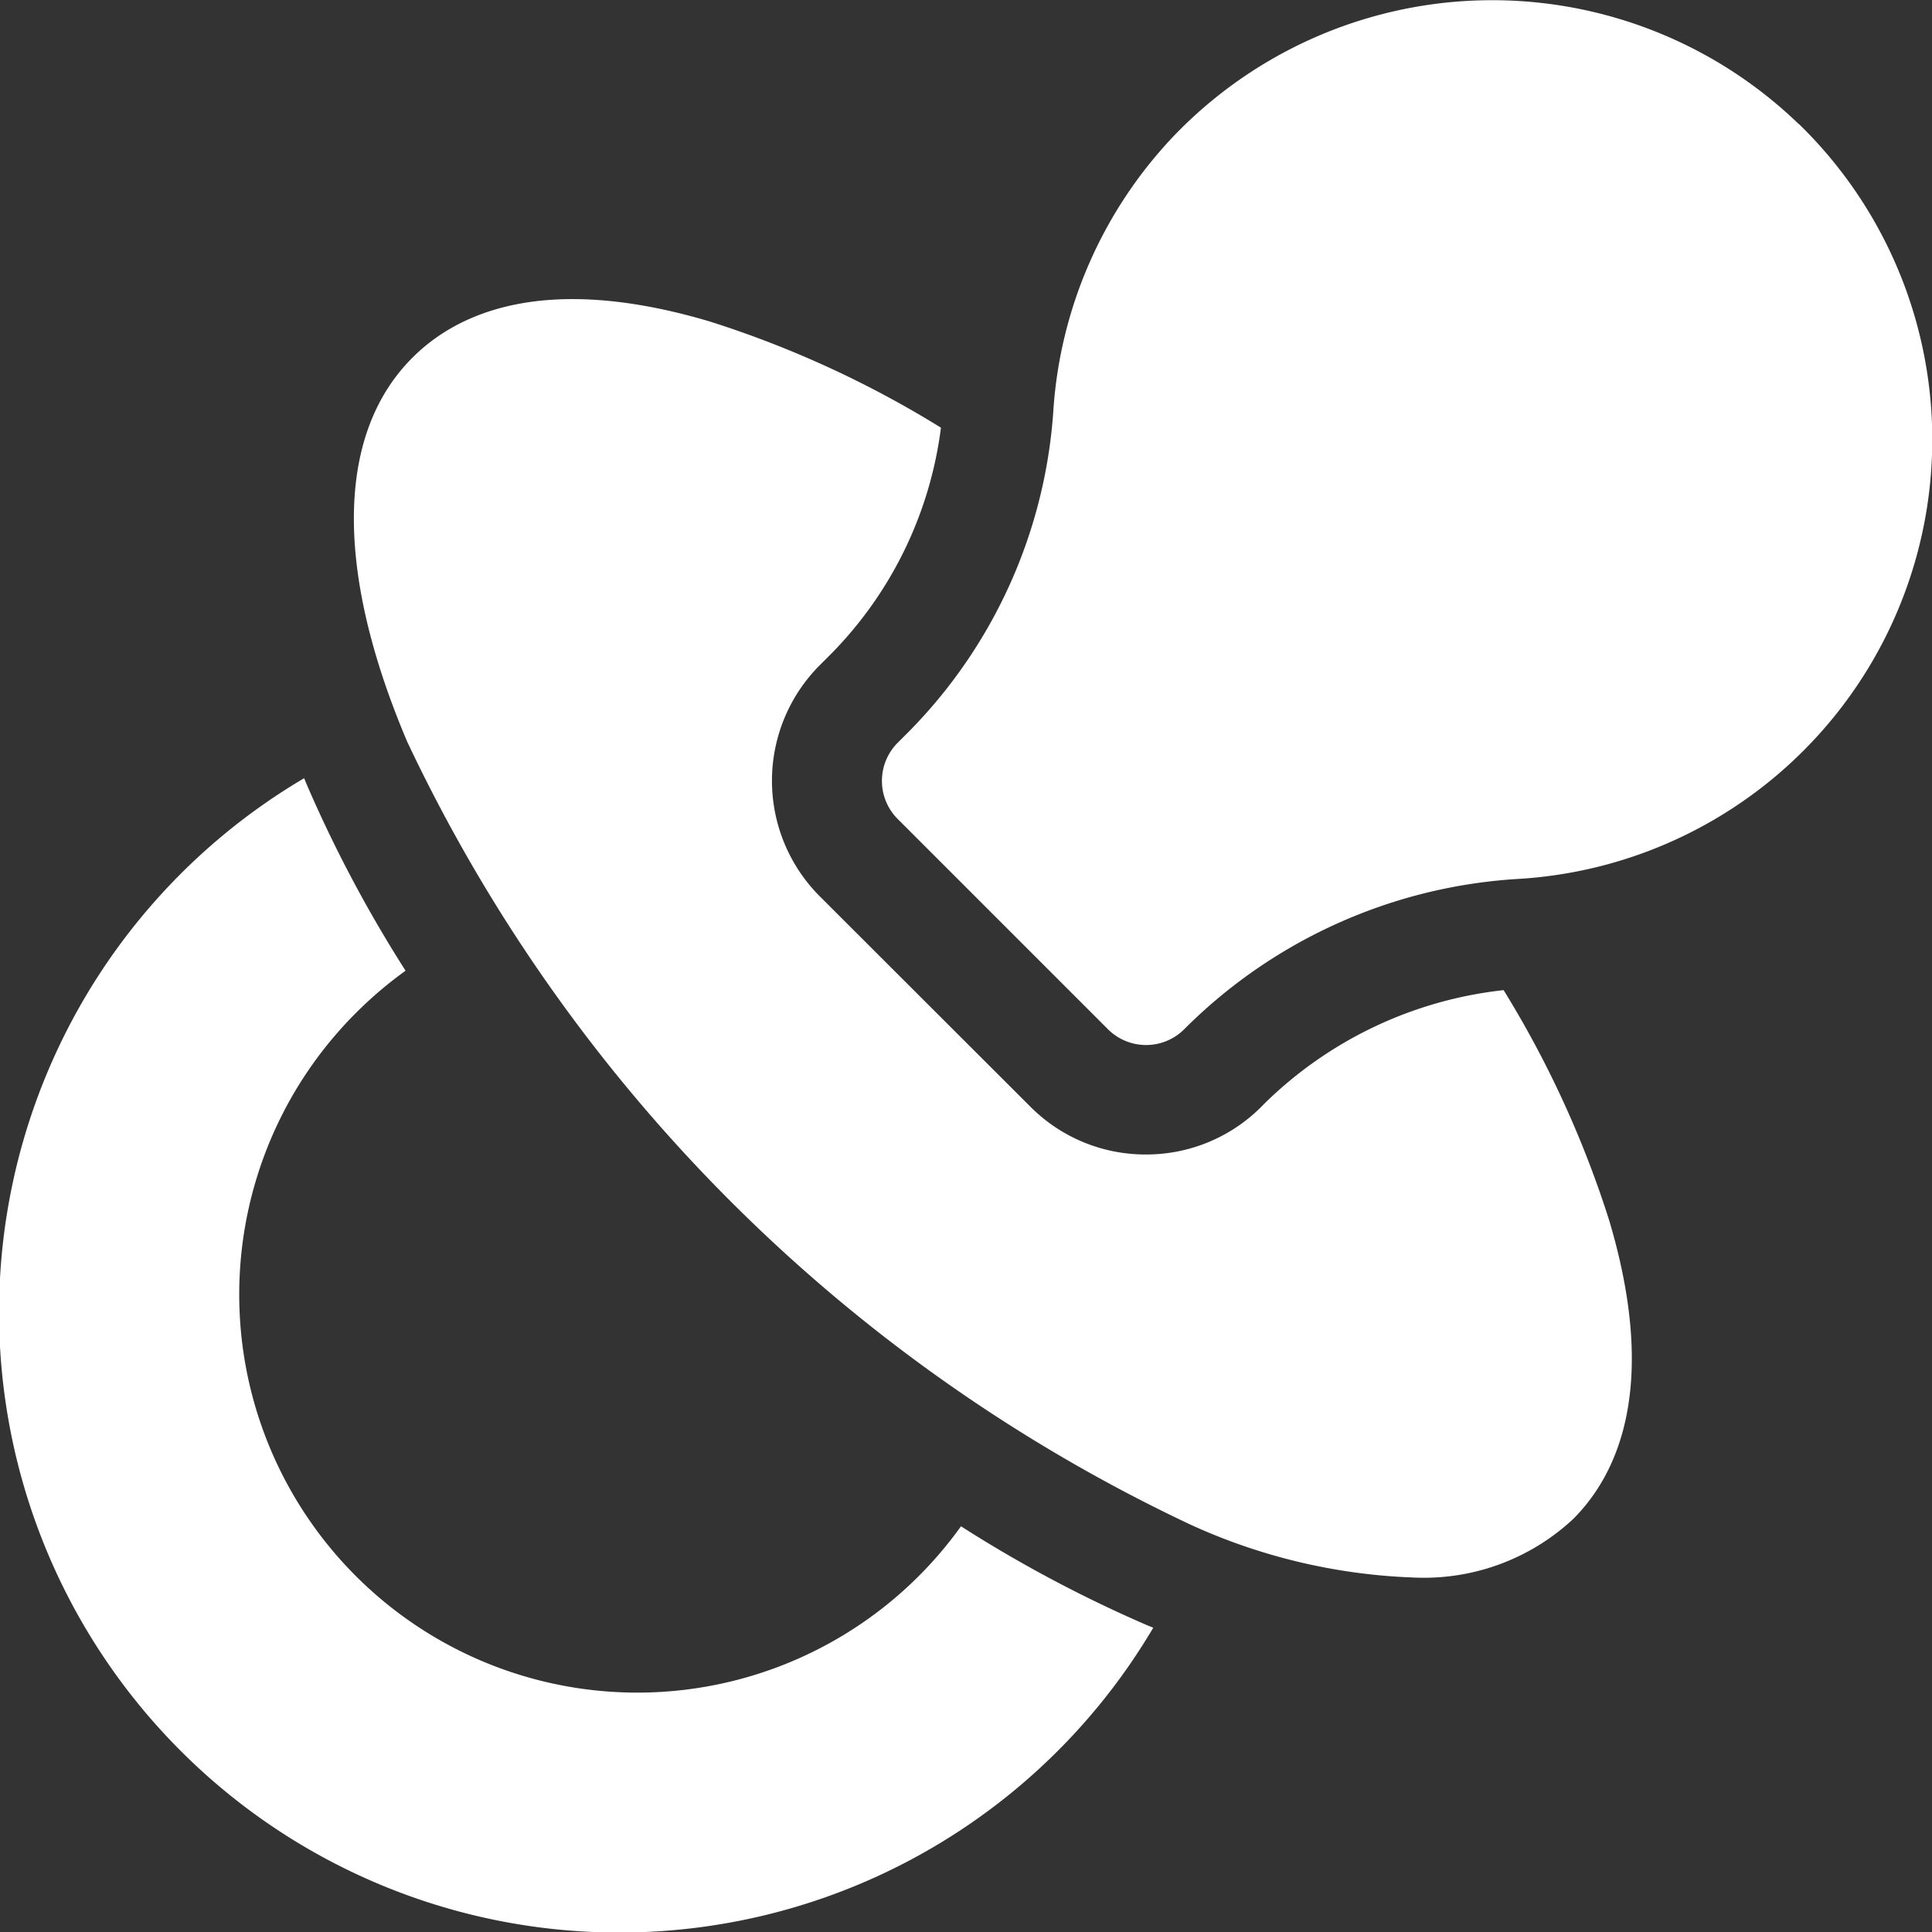
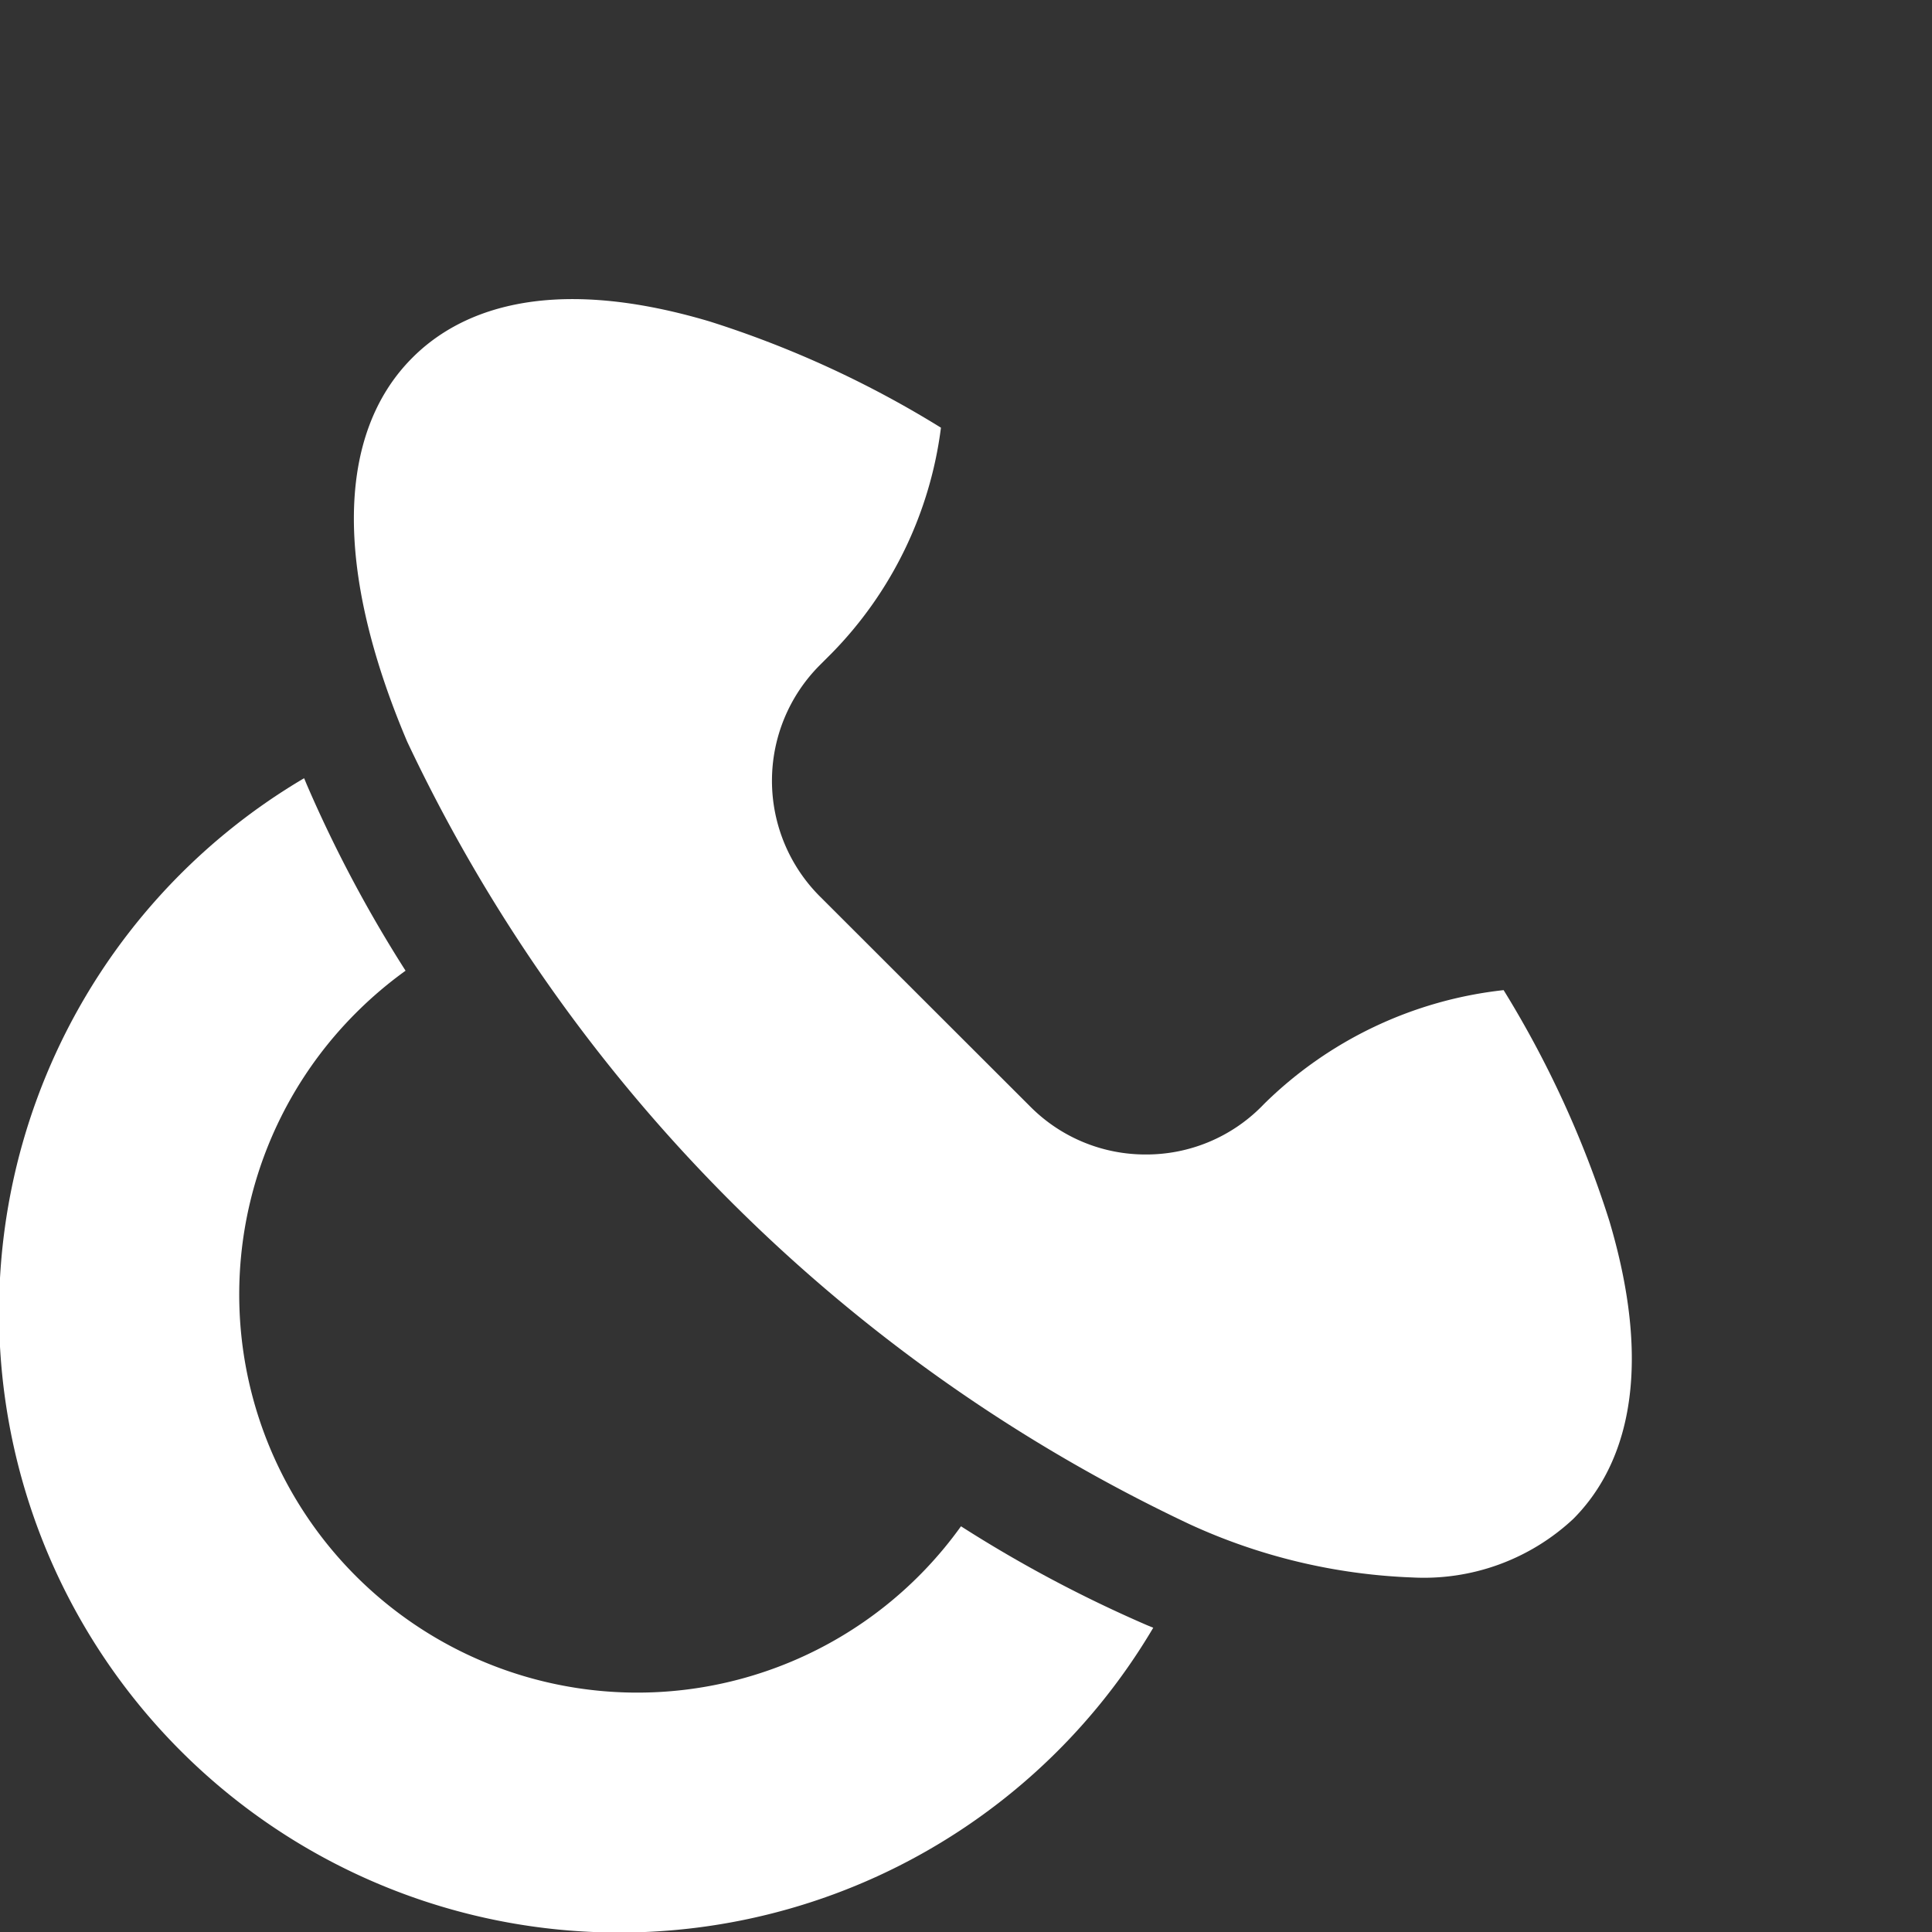
<svg xmlns="http://www.w3.org/2000/svg" width="25.062" height="25.066" viewBox="0 0 25.062 25.066">
  <rect x="0" y="0" width="25.062" height="25.066" fill="#333333" stroke="none" />
  <defs>
    <style>.a{fill:#fff;}</style>
  </defs>
  <g transform="translate(-0.04 -1.229)">
    <path class="a" d="M12.506,215.9a5.164,5.164,0,1,1-7.851-6.657,5.244,5.244,0,0,1,.646-.55A17.014,17.014,0,0,1,4.02,206.28l-.035-.084A8.045,8.045,0,1,0,15,217.216l-.083-.034A17.009,17.009,0,0,1,12.506,215.9Z" transform="translate(0 -194.872)" />
    <path class="a" d="M108.8,88.286a5.24,5.24,0,0,0-3.108,1.477l-.032.033a2.107,2.107,0,0,1-1.5.622h0a2.105,2.105,0,0,1-1.5-.621L99.93,87.07a2.122,2.122,0,0,1,0-3l.152-.152a5.094,5.094,0,0,0,1.419-2.928,13.35,13.35,0,0,0-3-1.378c-2.158-.641-3.289-.1-3.858.472-.987.988-1.01,2.756-.066,4.979a21.248,21.248,0,0,0,10.147,10.15,7.583,7.583,0,0,0,2.894.692,2.839,2.839,0,0,0,2.084-.758c.57-.57,1.114-1.7.469-3.869A13.382,13.382,0,0,0,108.8,88.286Z" transform="translate(-89.255 -74.213)" />
-     <path class="a" d="M245.514,1.608a5.724,5.724,0,0,0-8.1.15,5.715,5.715,0,0,0-1.566,3.54,6.554,6.554,0,0,1-1.869,4.185l-.152.152a.7.7,0,0,0,0,.989l2.727,2.727a.7.7,0,0,0,.99,0l.034-.034A6.687,6.687,0,0,1,241.9,11.4a5.709,5.709,0,0,0,3.618-9.791Z" transform="translate(-222.142 1.229)" />
  </g>
</svg>